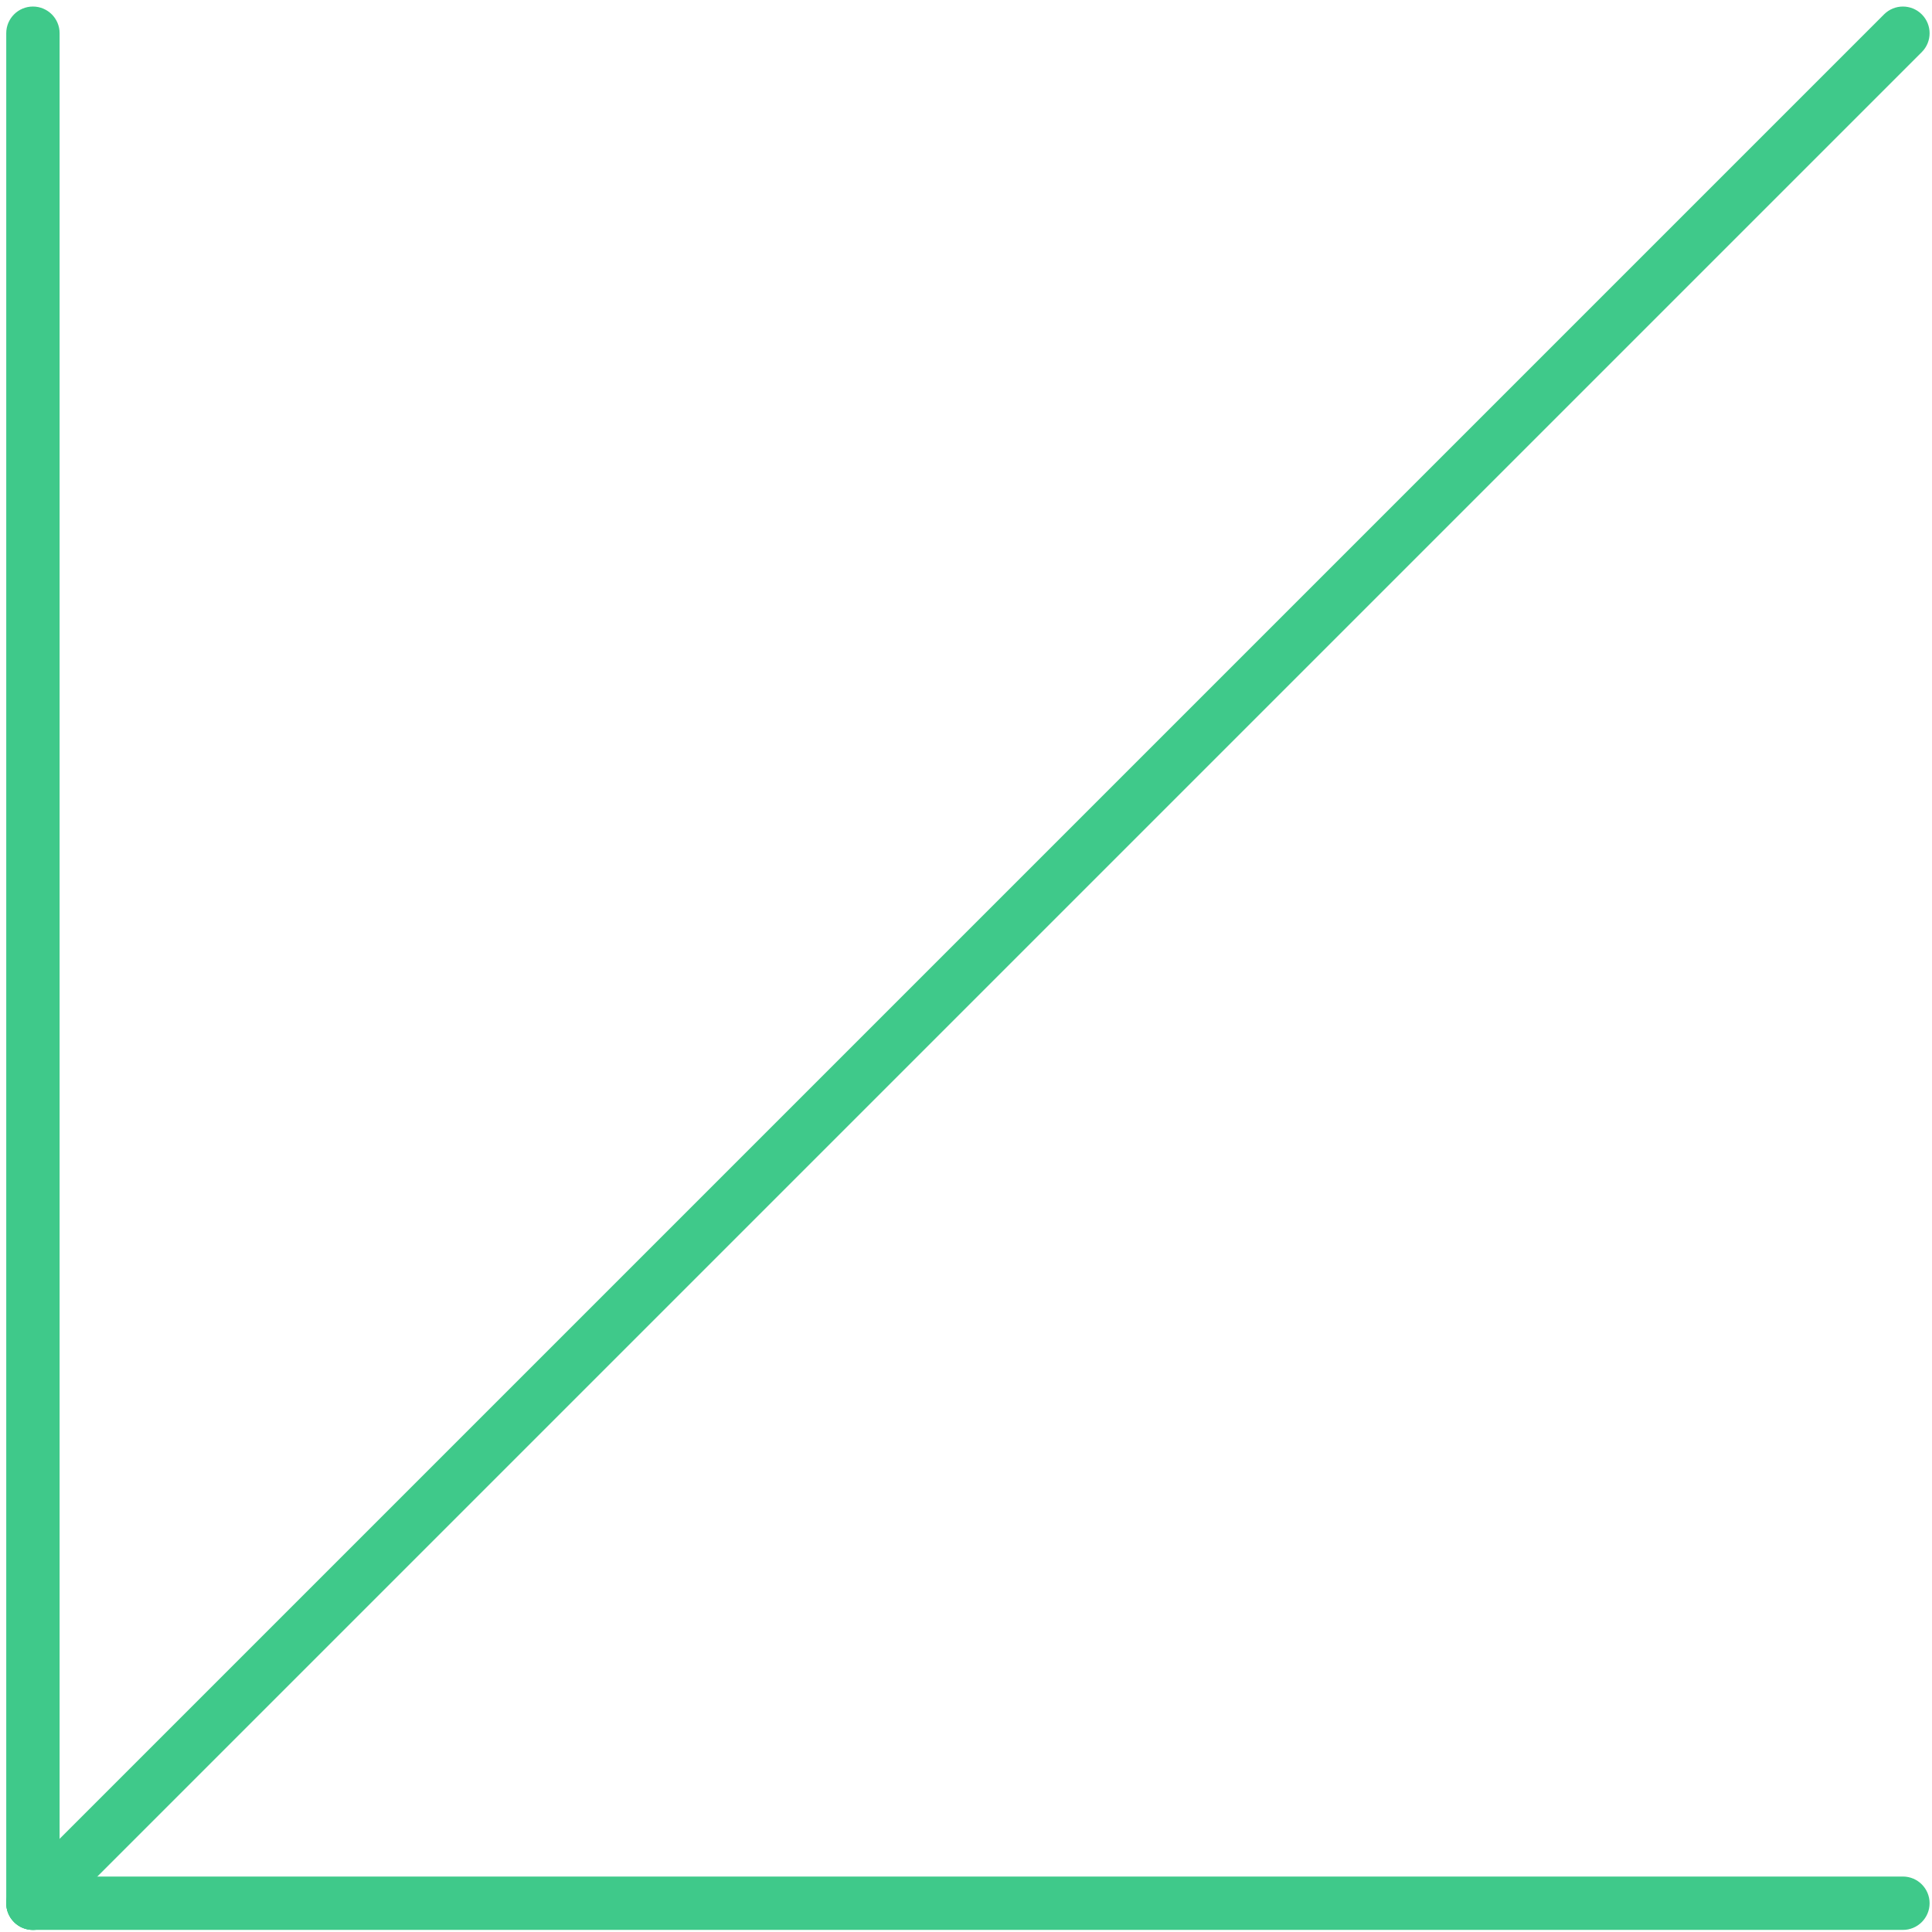
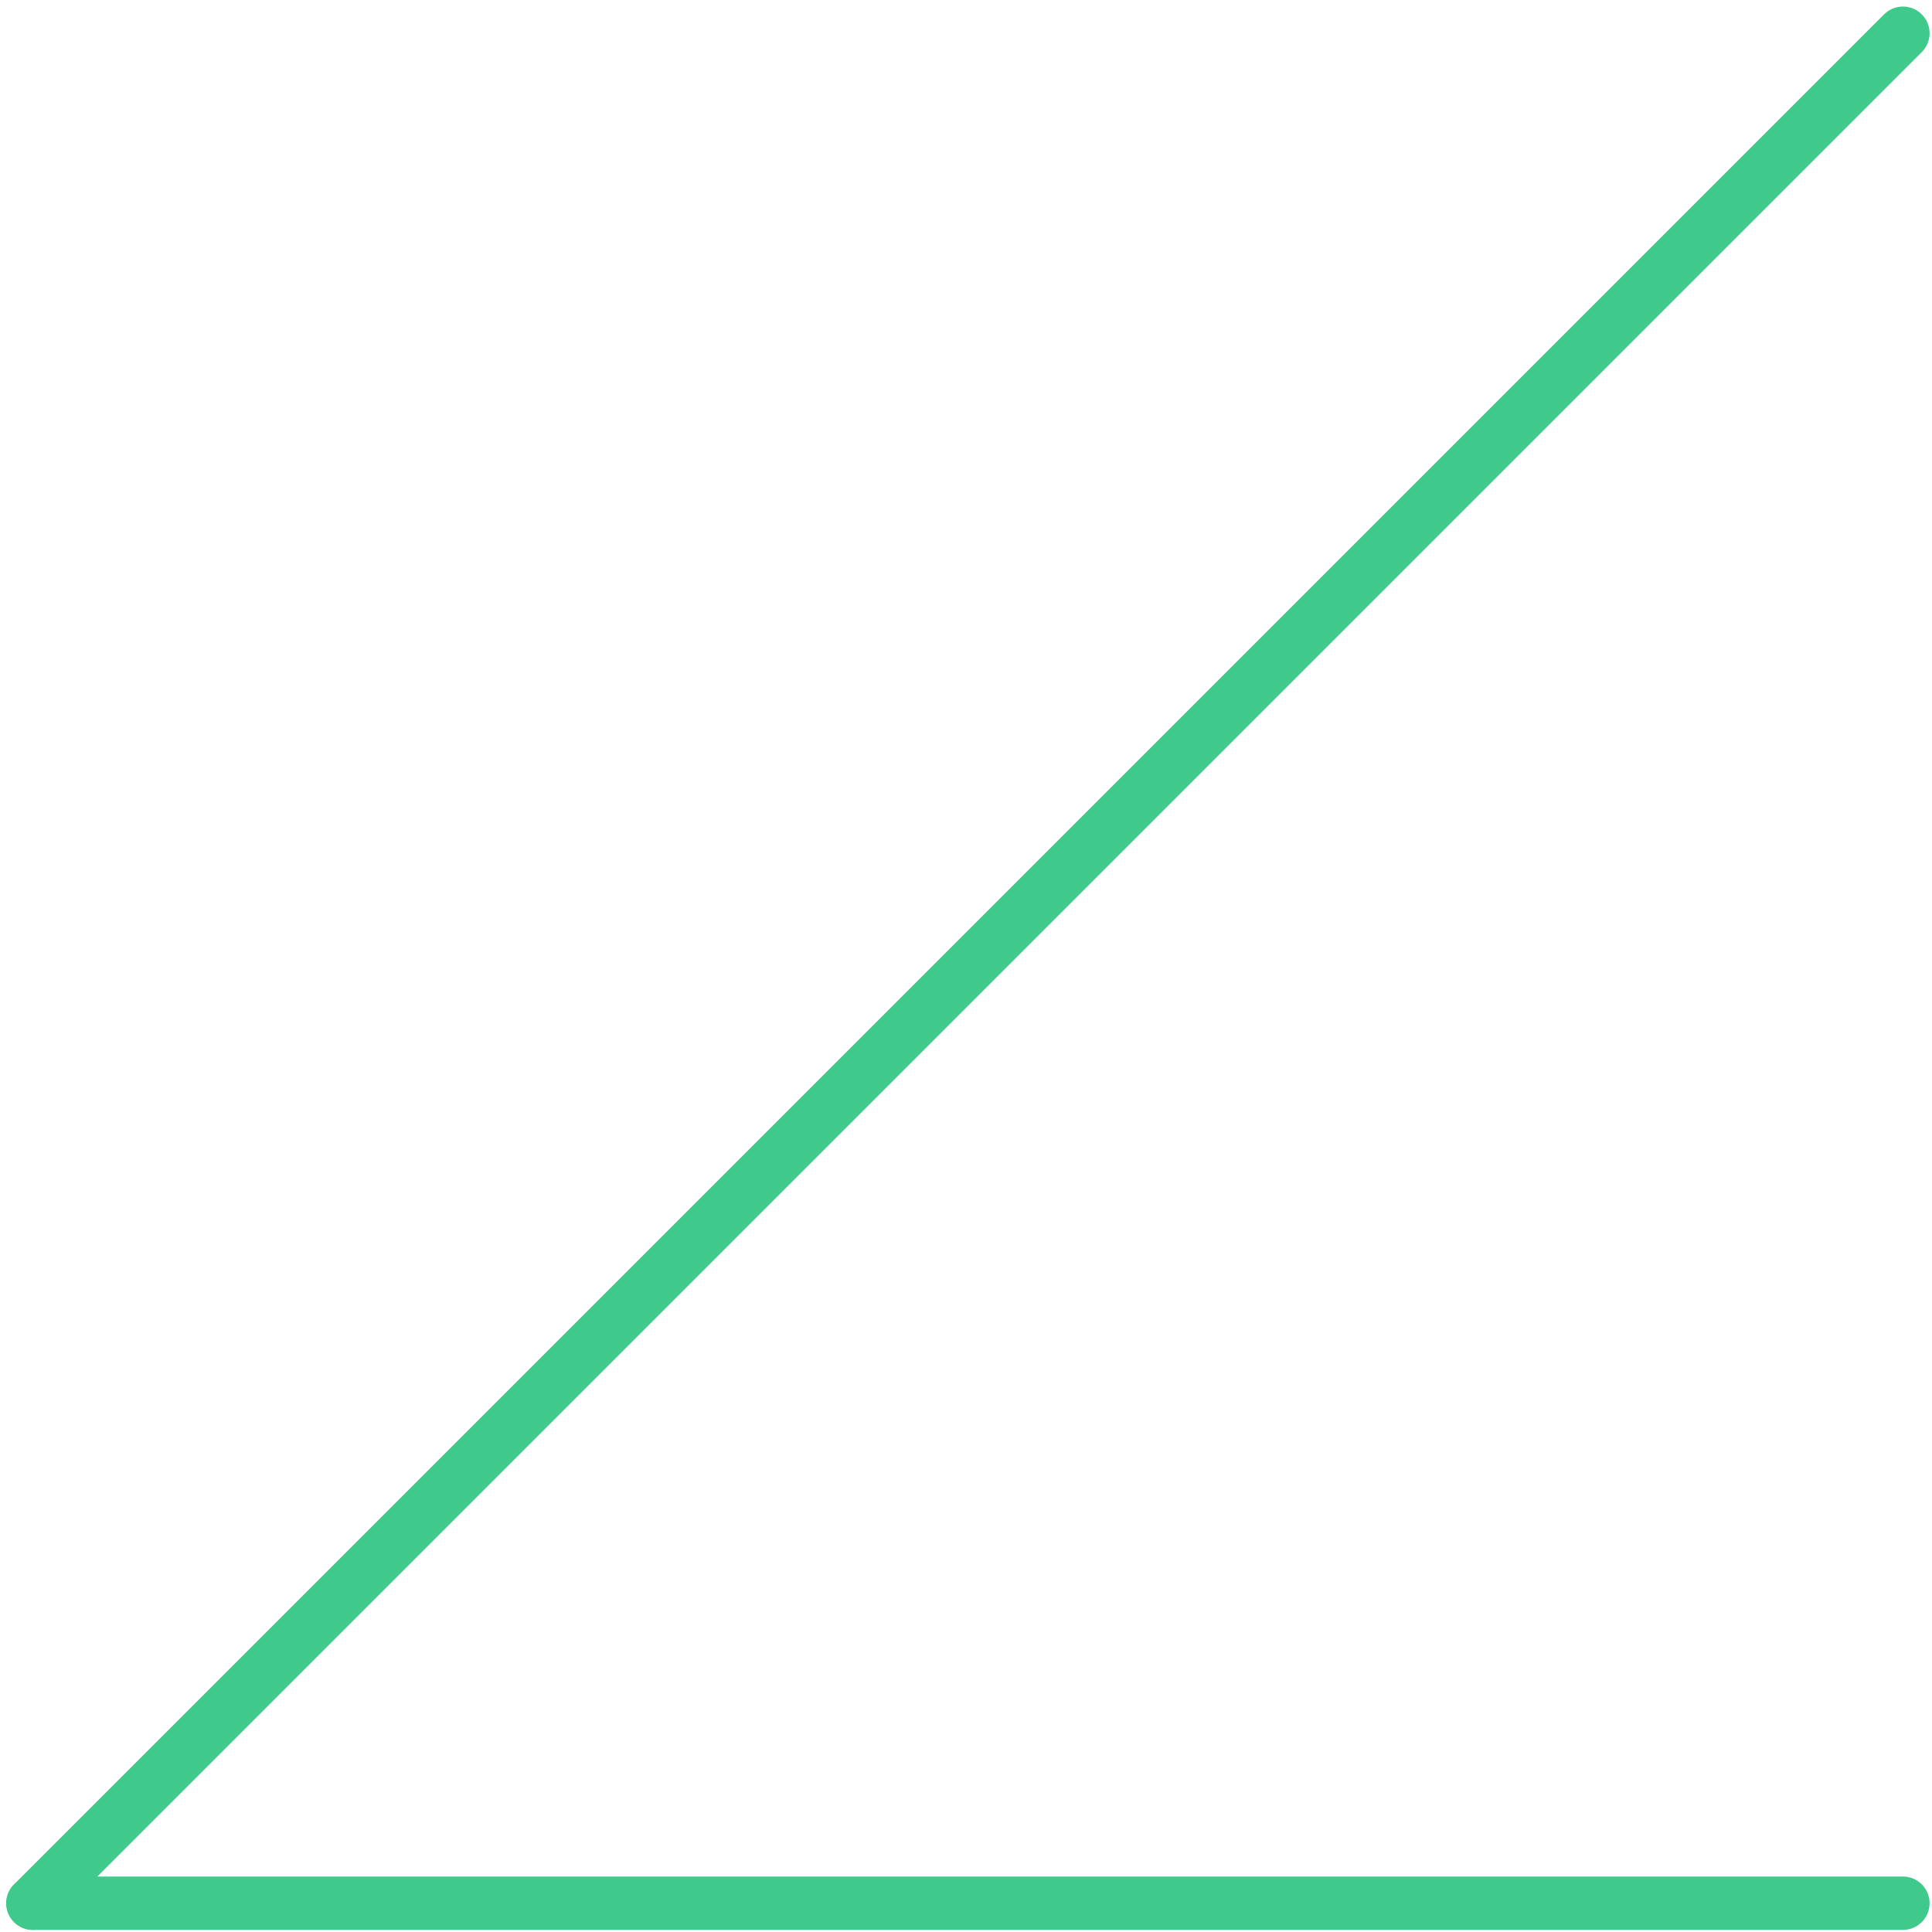
<svg xmlns="http://www.w3.org/2000/svg" width="142" height="142" viewBox="0 0 142 142" fill="none">
  <path fill-rule="evenodd" clip-rule="evenodd" d="M141.249 1.056C142.015 1.822 142.015 3.063 141.249 3.829L3.806 141.272C3.041 142.037 1.799 142.037 1.033 141.272C0.268 140.506 0.268 139.264 1.033 138.499L138.476 1.056C139.242 0.29 140.483 0.29 141.249 1.056Z" fill="#3FC98A" />
-   <path fill-rule="evenodd" clip-rule="evenodd" d="M2.42 0.481C3.503 0.481 4.381 1.359 4.381 2.442V139.885C4.381 140.968 3.503 141.846 2.42 141.846C1.337 141.846 0.459 140.968 0.459 139.885V2.442C0.459 1.359 1.337 0.481 2.42 0.481Z" fill="#3FC98A" />
  <path fill-rule="evenodd" clip-rule="evenodd" d="M141.823 139.885C141.823 138.802 140.945 137.924 139.862 137.924H2.42C1.337 137.924 0.459 138.802 0.459 139.885C0.459 140.968 1.337 141.846 2.42 141.846L139.862 141.846C140.945 141.846 141.823 140.968 141.823 139.885Z" fill="#3FC98A" />
</svg>